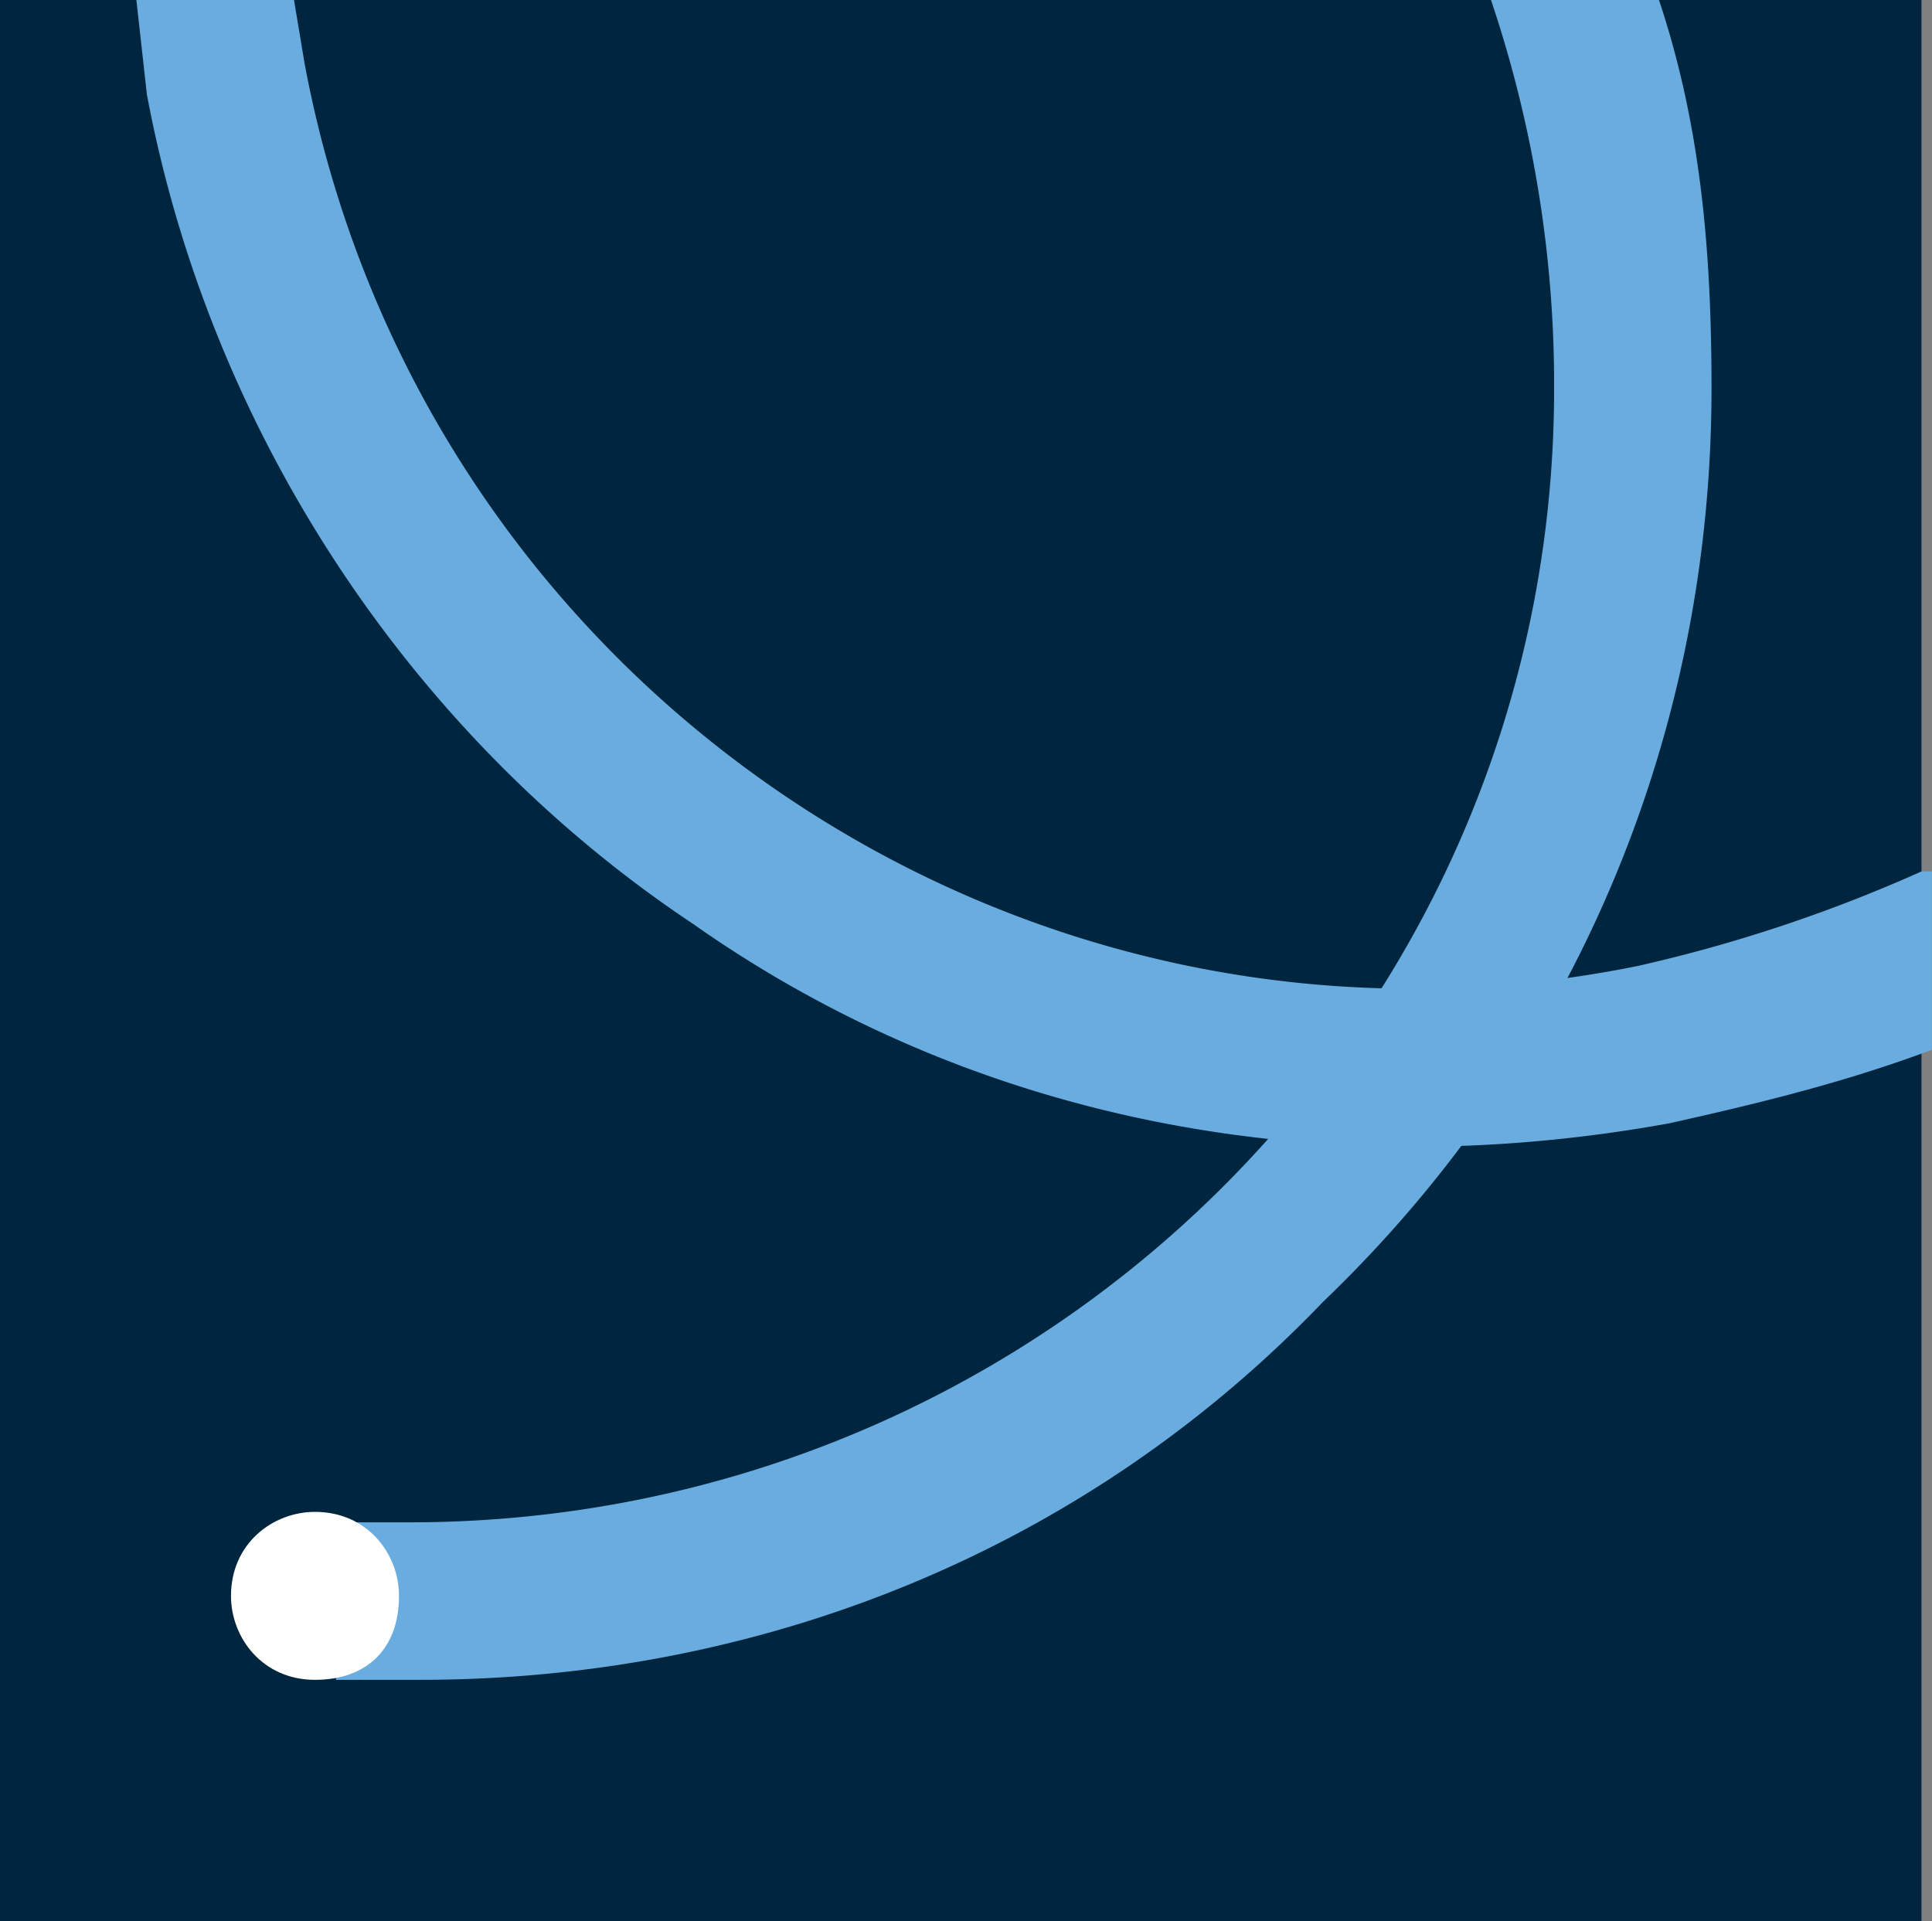
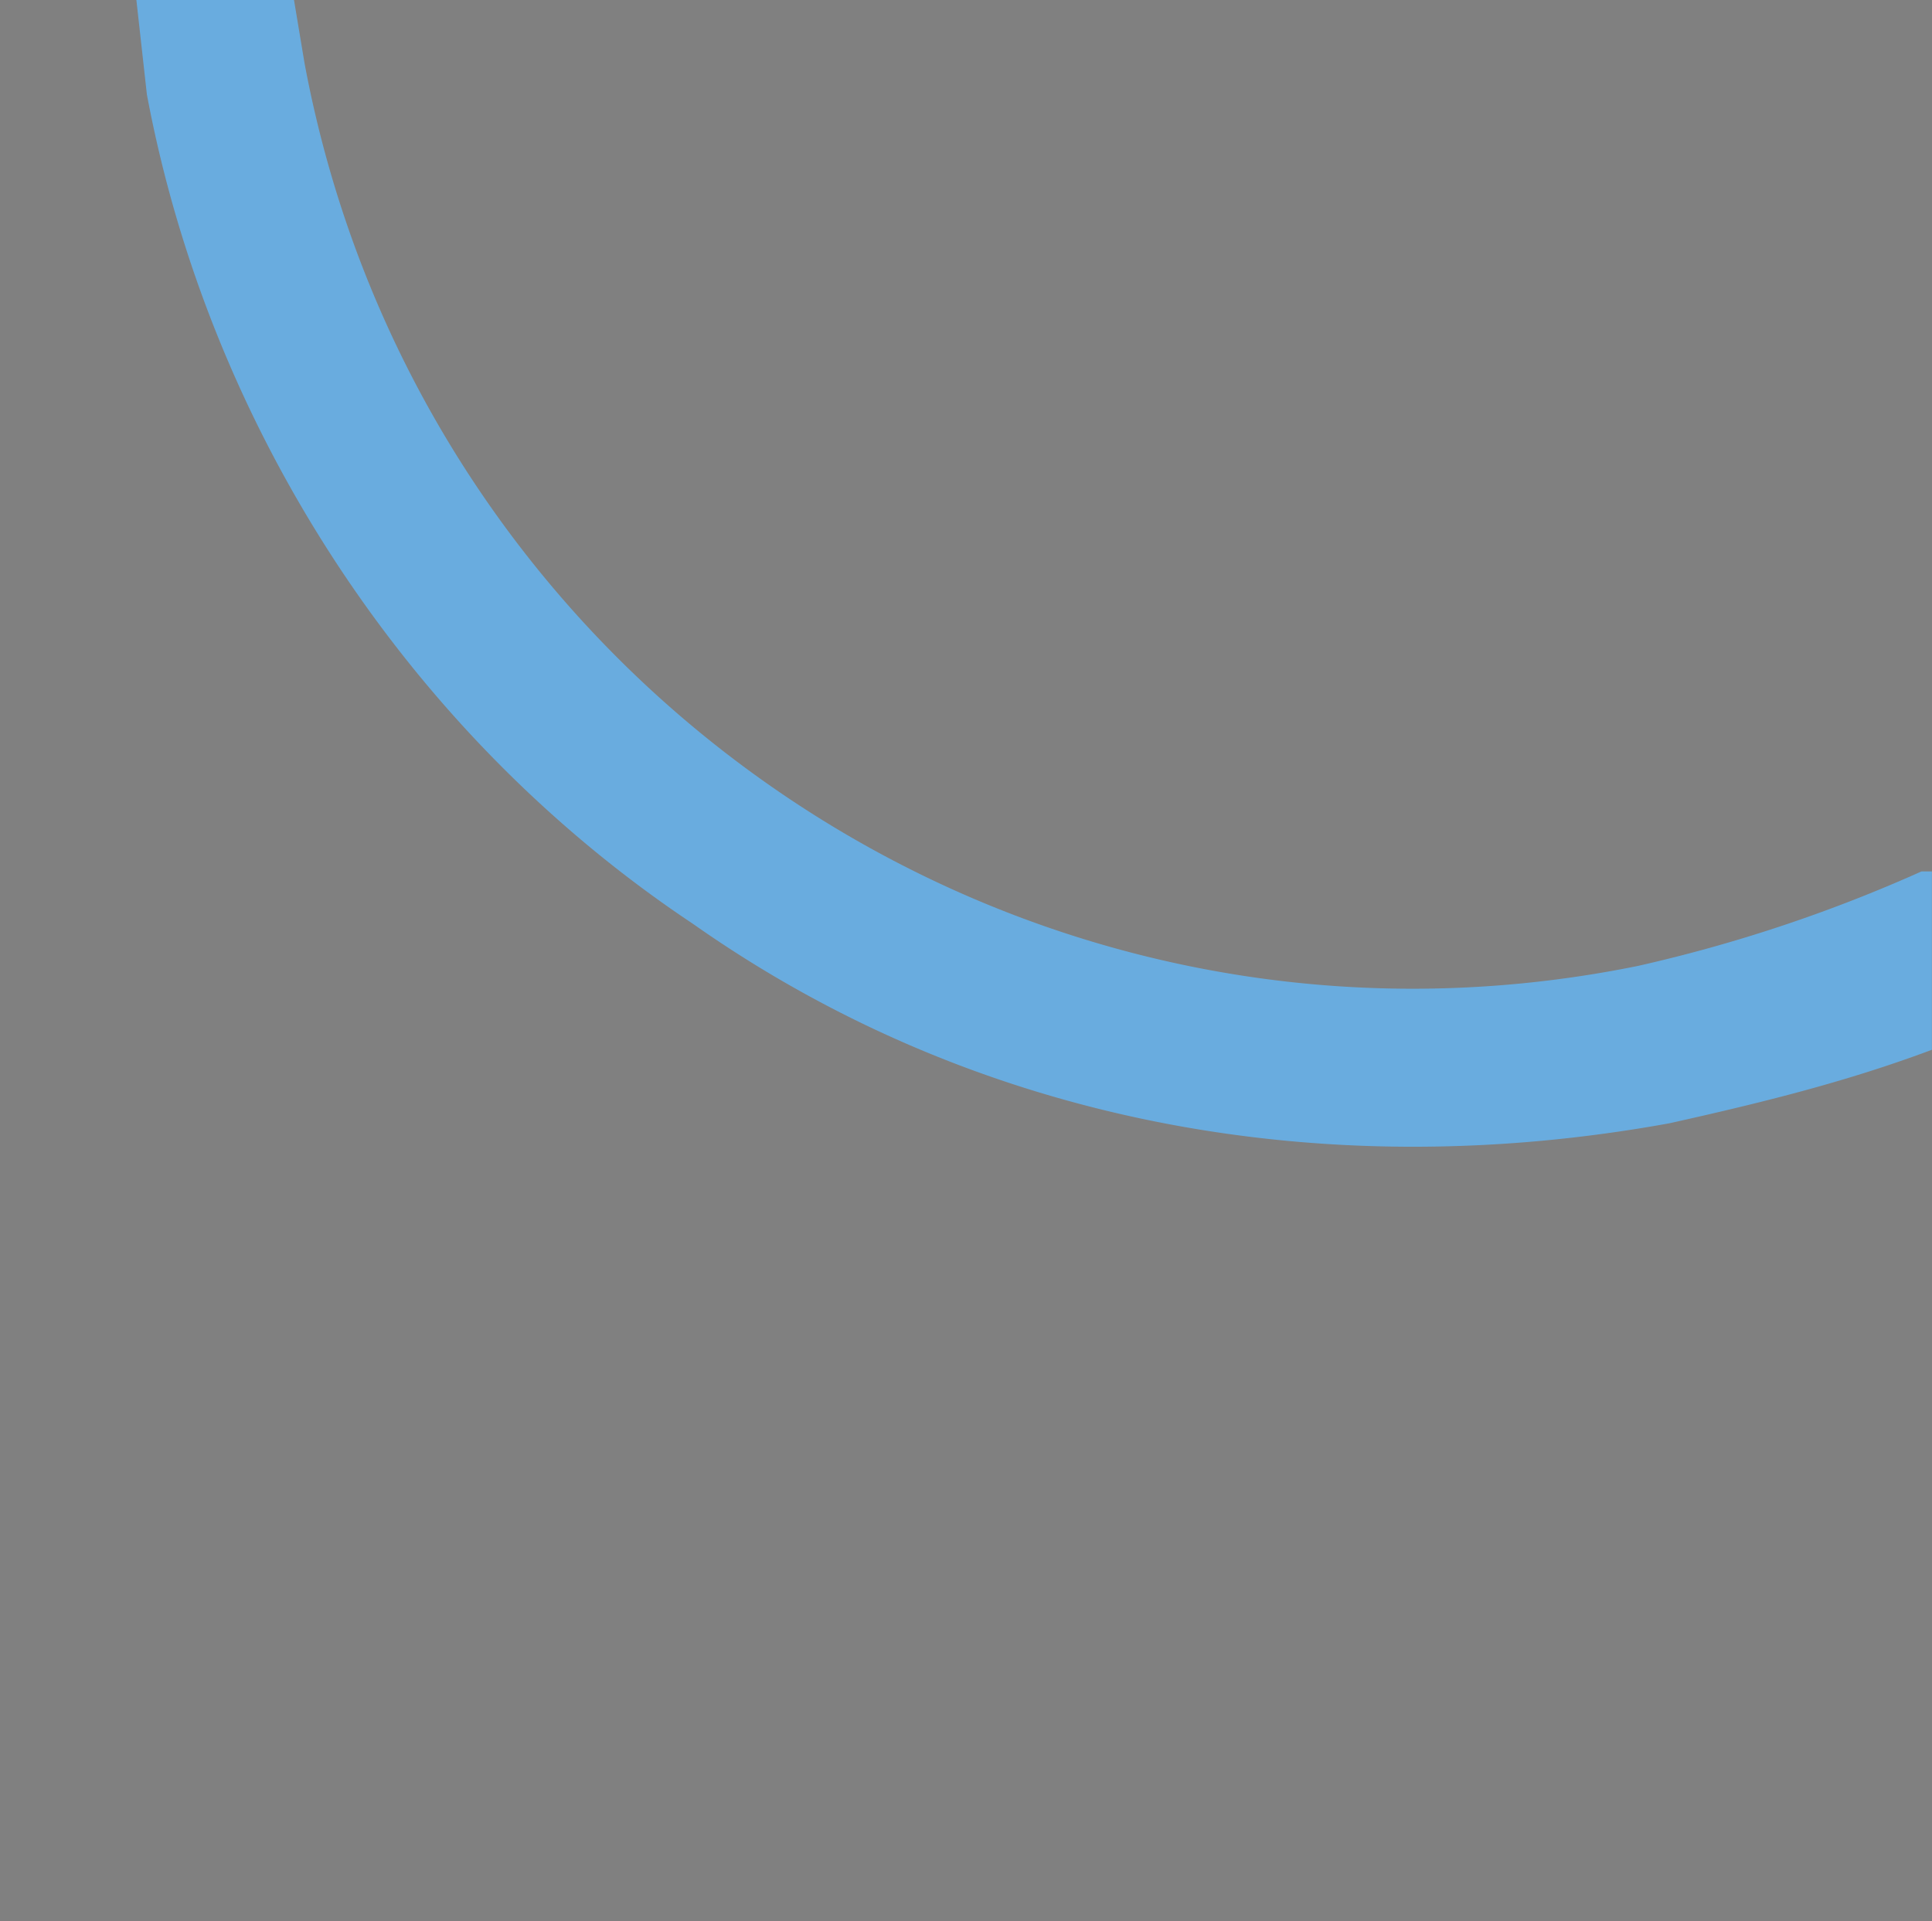
<svg xmlns="http://www.w3.org/2000/svg" id="Layer_1" data-name="Layer 1" viewBox="0 0 514.8 512">
  <rect x="0" y="0" width="514.8" height="512" fill="#808080" stroke="none" />
  <defs>
    <style>.cls-1{fill:#00253e;}.cls-2{fill:#69acdf;}.cls-3{fill:#fff;}</style>
  </defs>
-   <rect class="cls-1" width="512" height="512" />
  <path class="cls-2" d="M512,232.22a399.41,399.41,0,0,1-75.54,25.18C271.39,291,111.91,181.86,81.14,16.79L78.34,0h-42l2.8,25.18c16.79,89.53,69.94,170.67,145.49,221,75.54,53.16,167.86,69.94,260.19,53.16,25.18-5.6,47.57-11.2,69.95-19.59V232.22Z" transform="translate(0 0)" />
-   <path class="cls-2" d="M89.53,405.68h19.58c167.87,0,305-134.29,305-302.16A321.1,321.1,0,0,0,397.29,0h44.76c11.2,33.57,14,67.15,14,103.52,0,92.33-36.37,179.06-103.52,243.41-64.35,67.15-151.08,100.72-240.61,100.72H89.53" transform="translate(0 0)" />
-   <path class="cls-3" d="M106.32,425.27c0-11.19-8.4-22.38-22.39-22.38-11.19,0-22.38,8.39-22.38,22.38,0,11.19,8.4,22.38,22.38,22.38s22.39-8.39,22.39-22.38" transform="translate(0 0)" />
</svg>